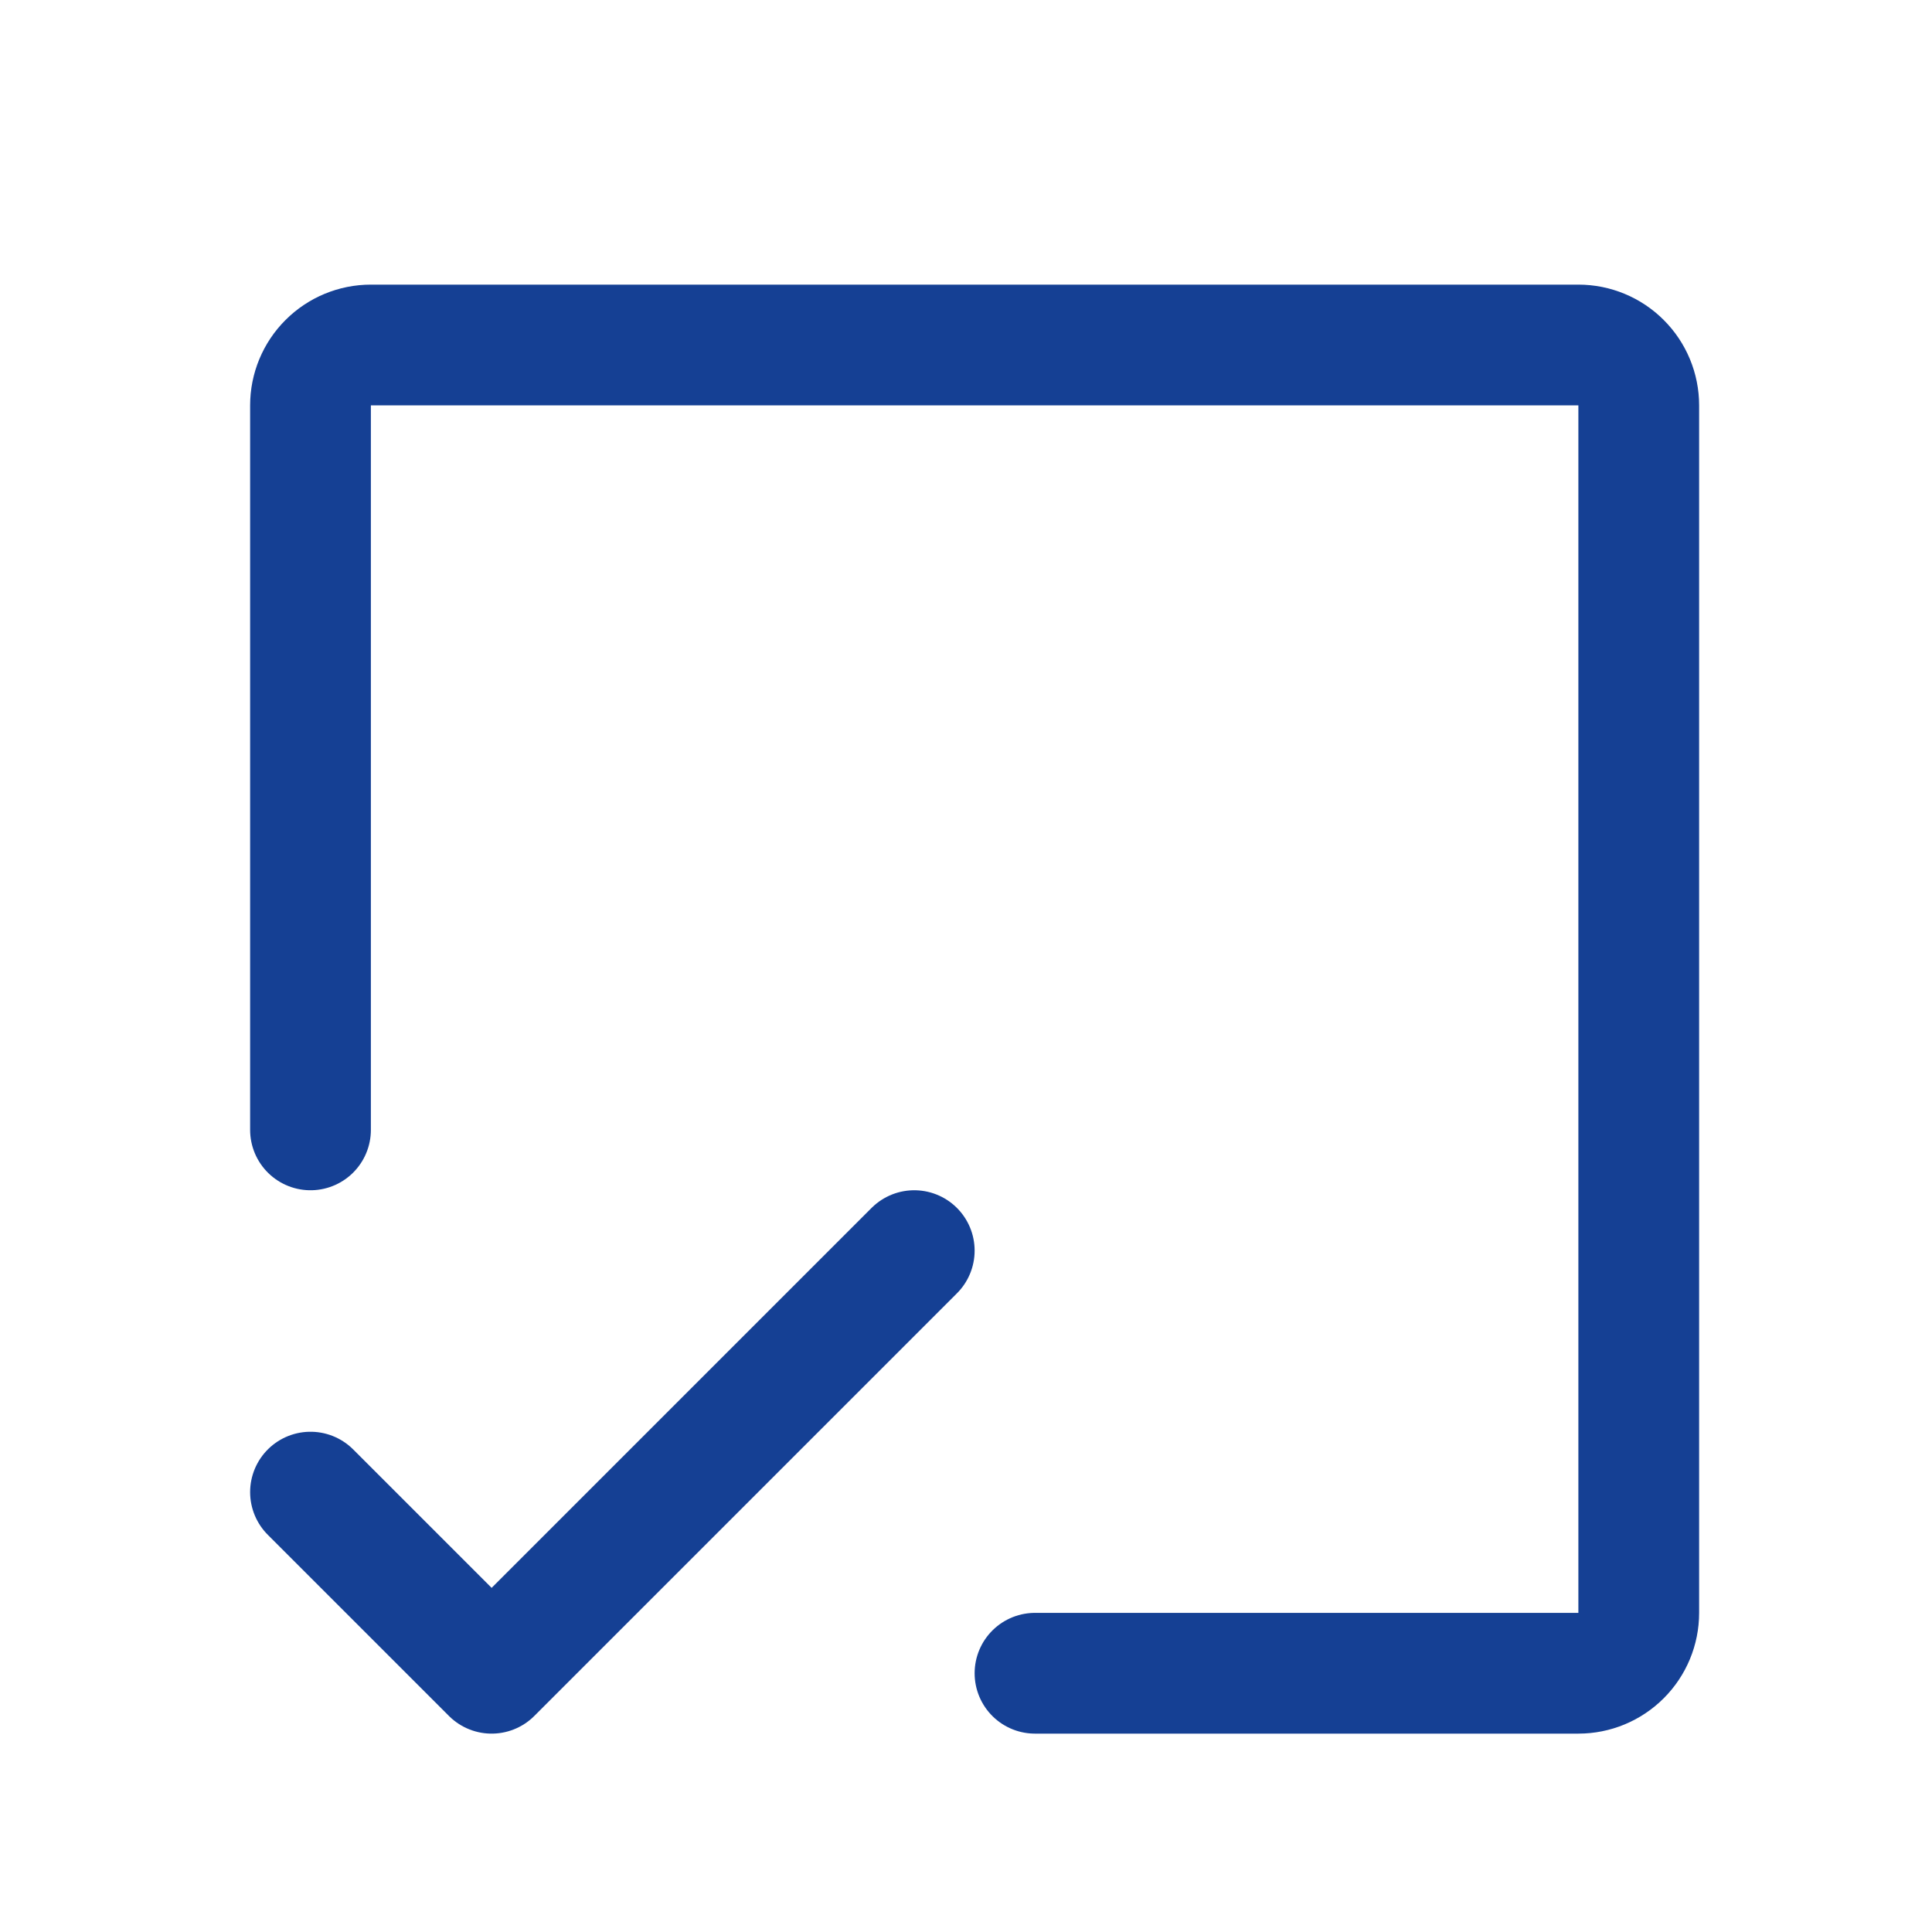
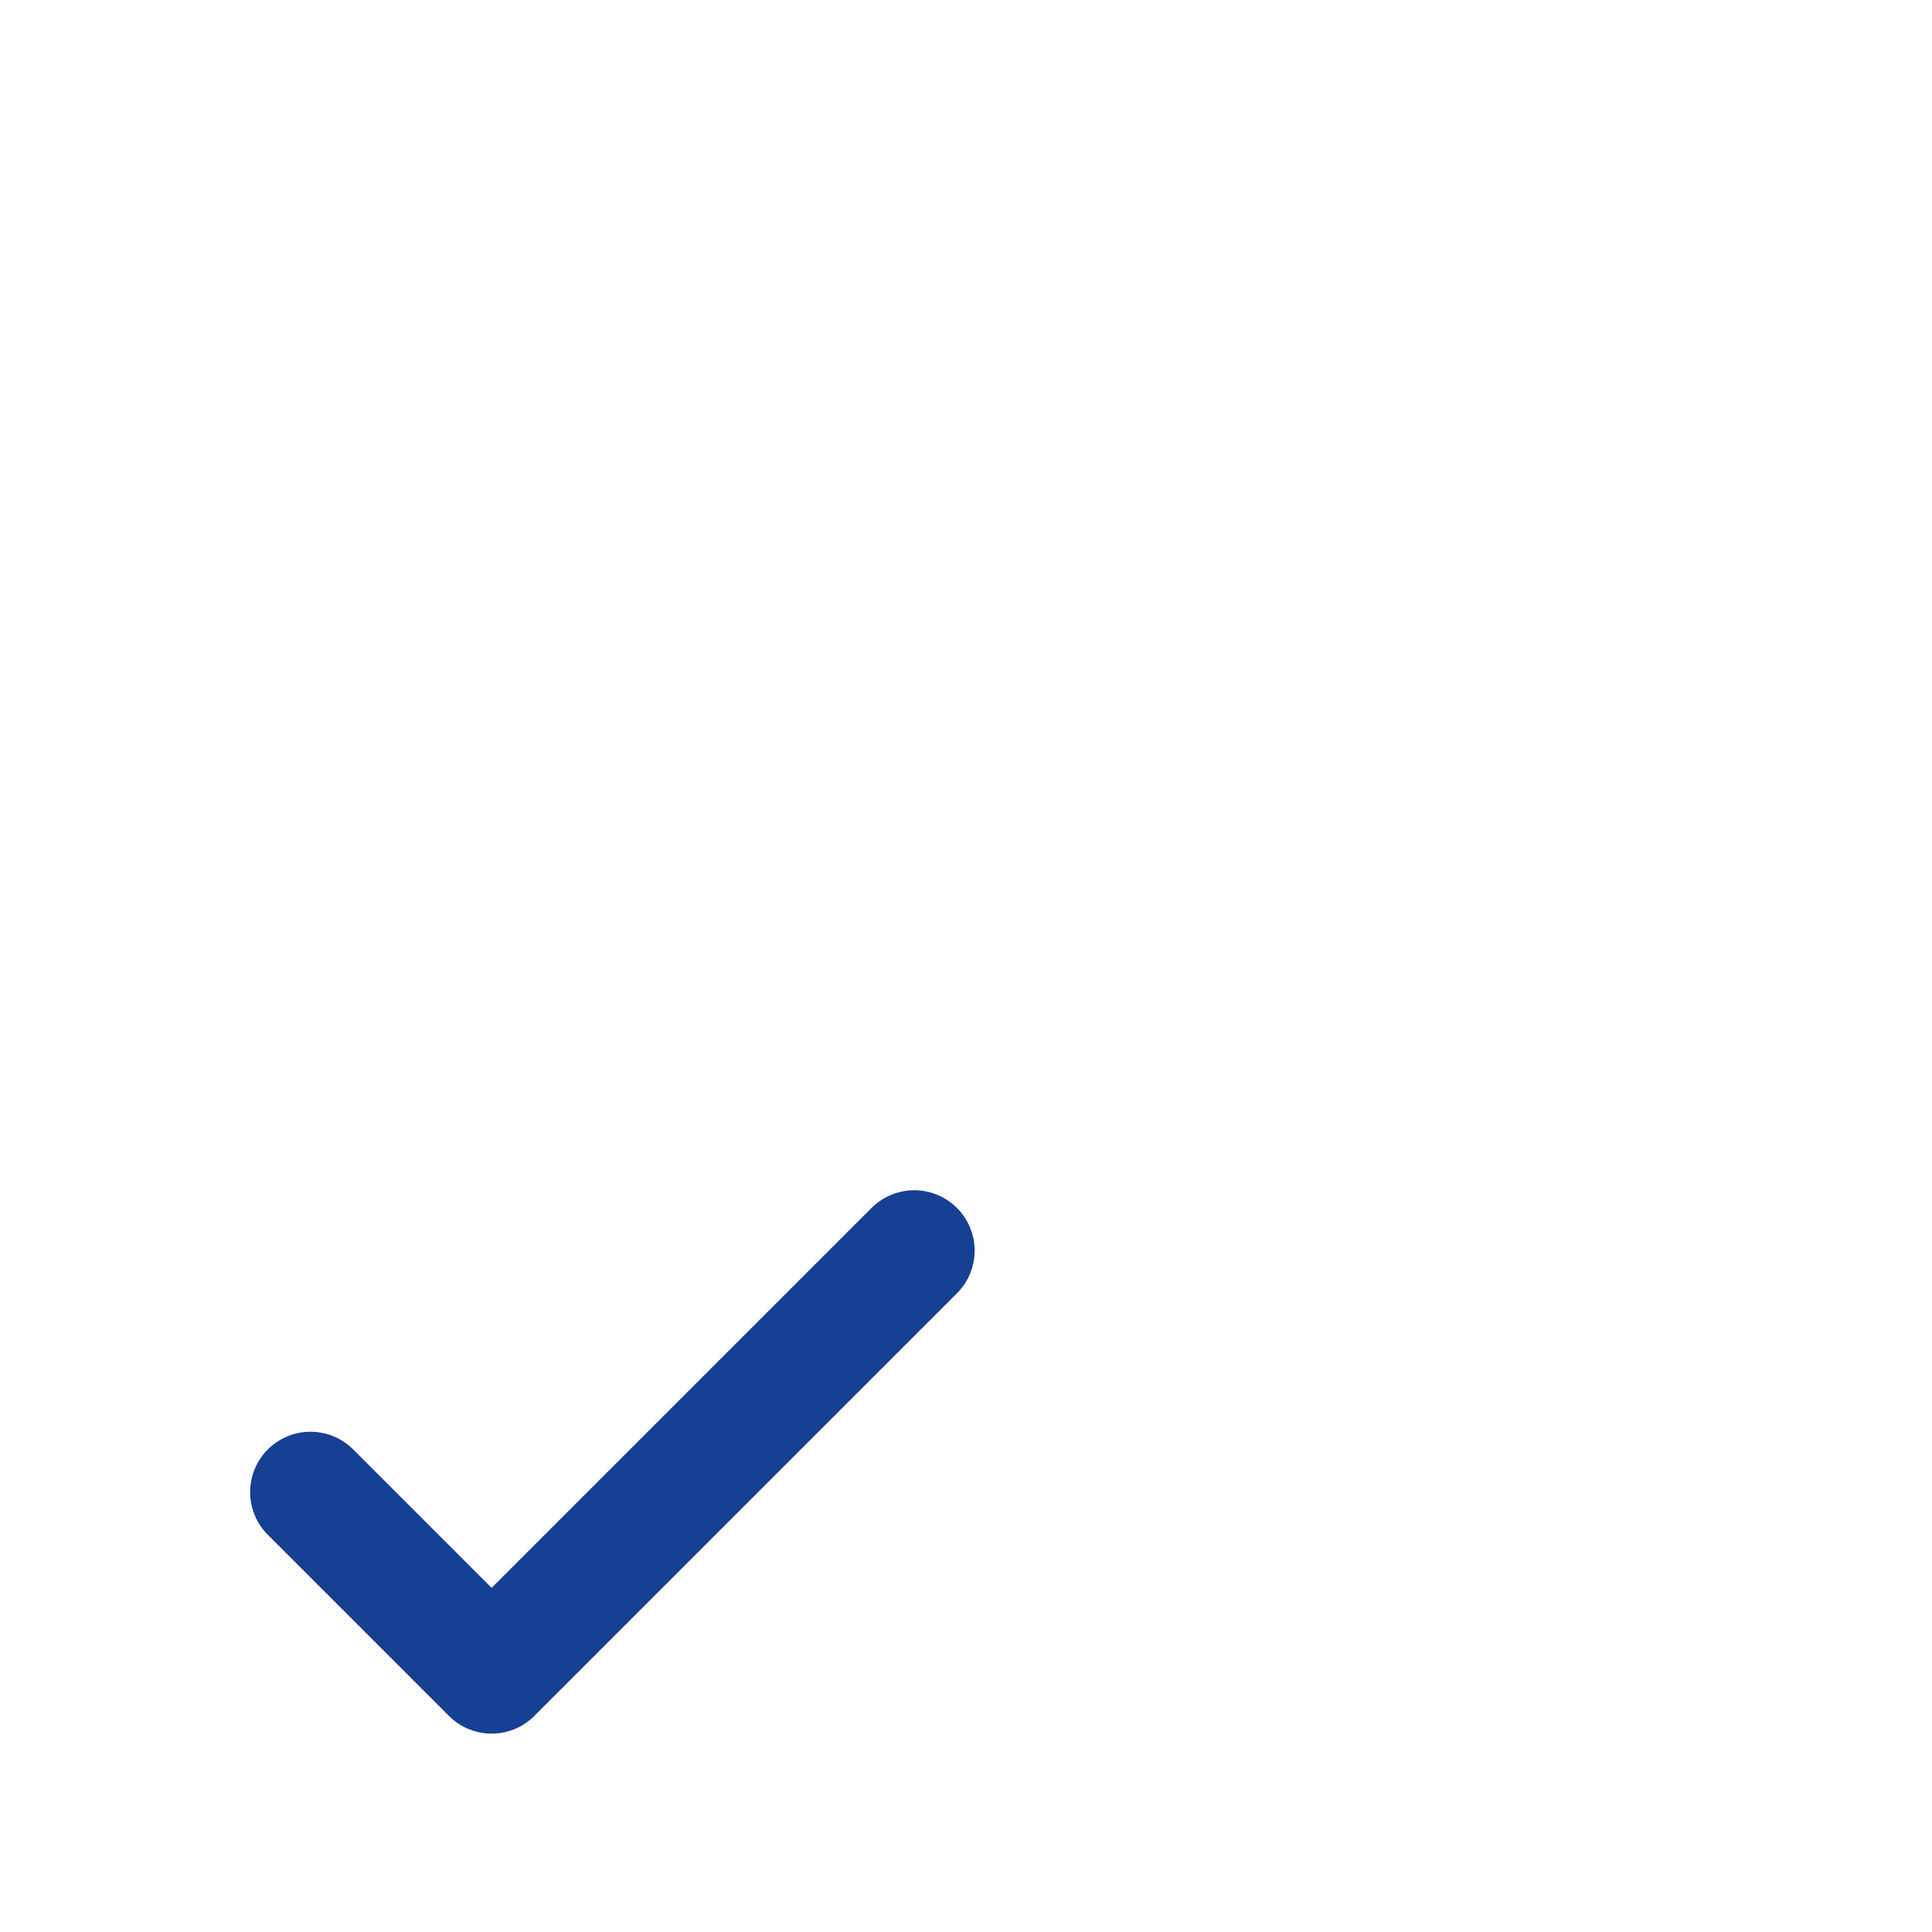
<svg xmlns="http://www.w3.org/2000/svg" viewBox="0 0 56 56" fill="none">
-   <path d="M9 32.75V11.75C9 11.286 9.184 10.841 9.513 10.513C9.841 10.184 10.286 10 10.75 10H45.75C46.214 10 46.659 10.184 46.987 10.513C47.316 10.841 47.5 11.286 47.5 11.75V46.75C47.5 47.214 47.316 47.659 46.987 47.987C46.659 48.316 46.214 48.5 45.75 48.5H30" stroke="#154094" stroke-width="3.5" stroke-linecap="round" stroke-linejoin="round" />
  <path d="M9 43.25L14.25 48.5L26.5 36.25" stroke="#154094" stroke-width="3.5" stroke-linecap="round" stroke-linejoin="round" />
</svg>